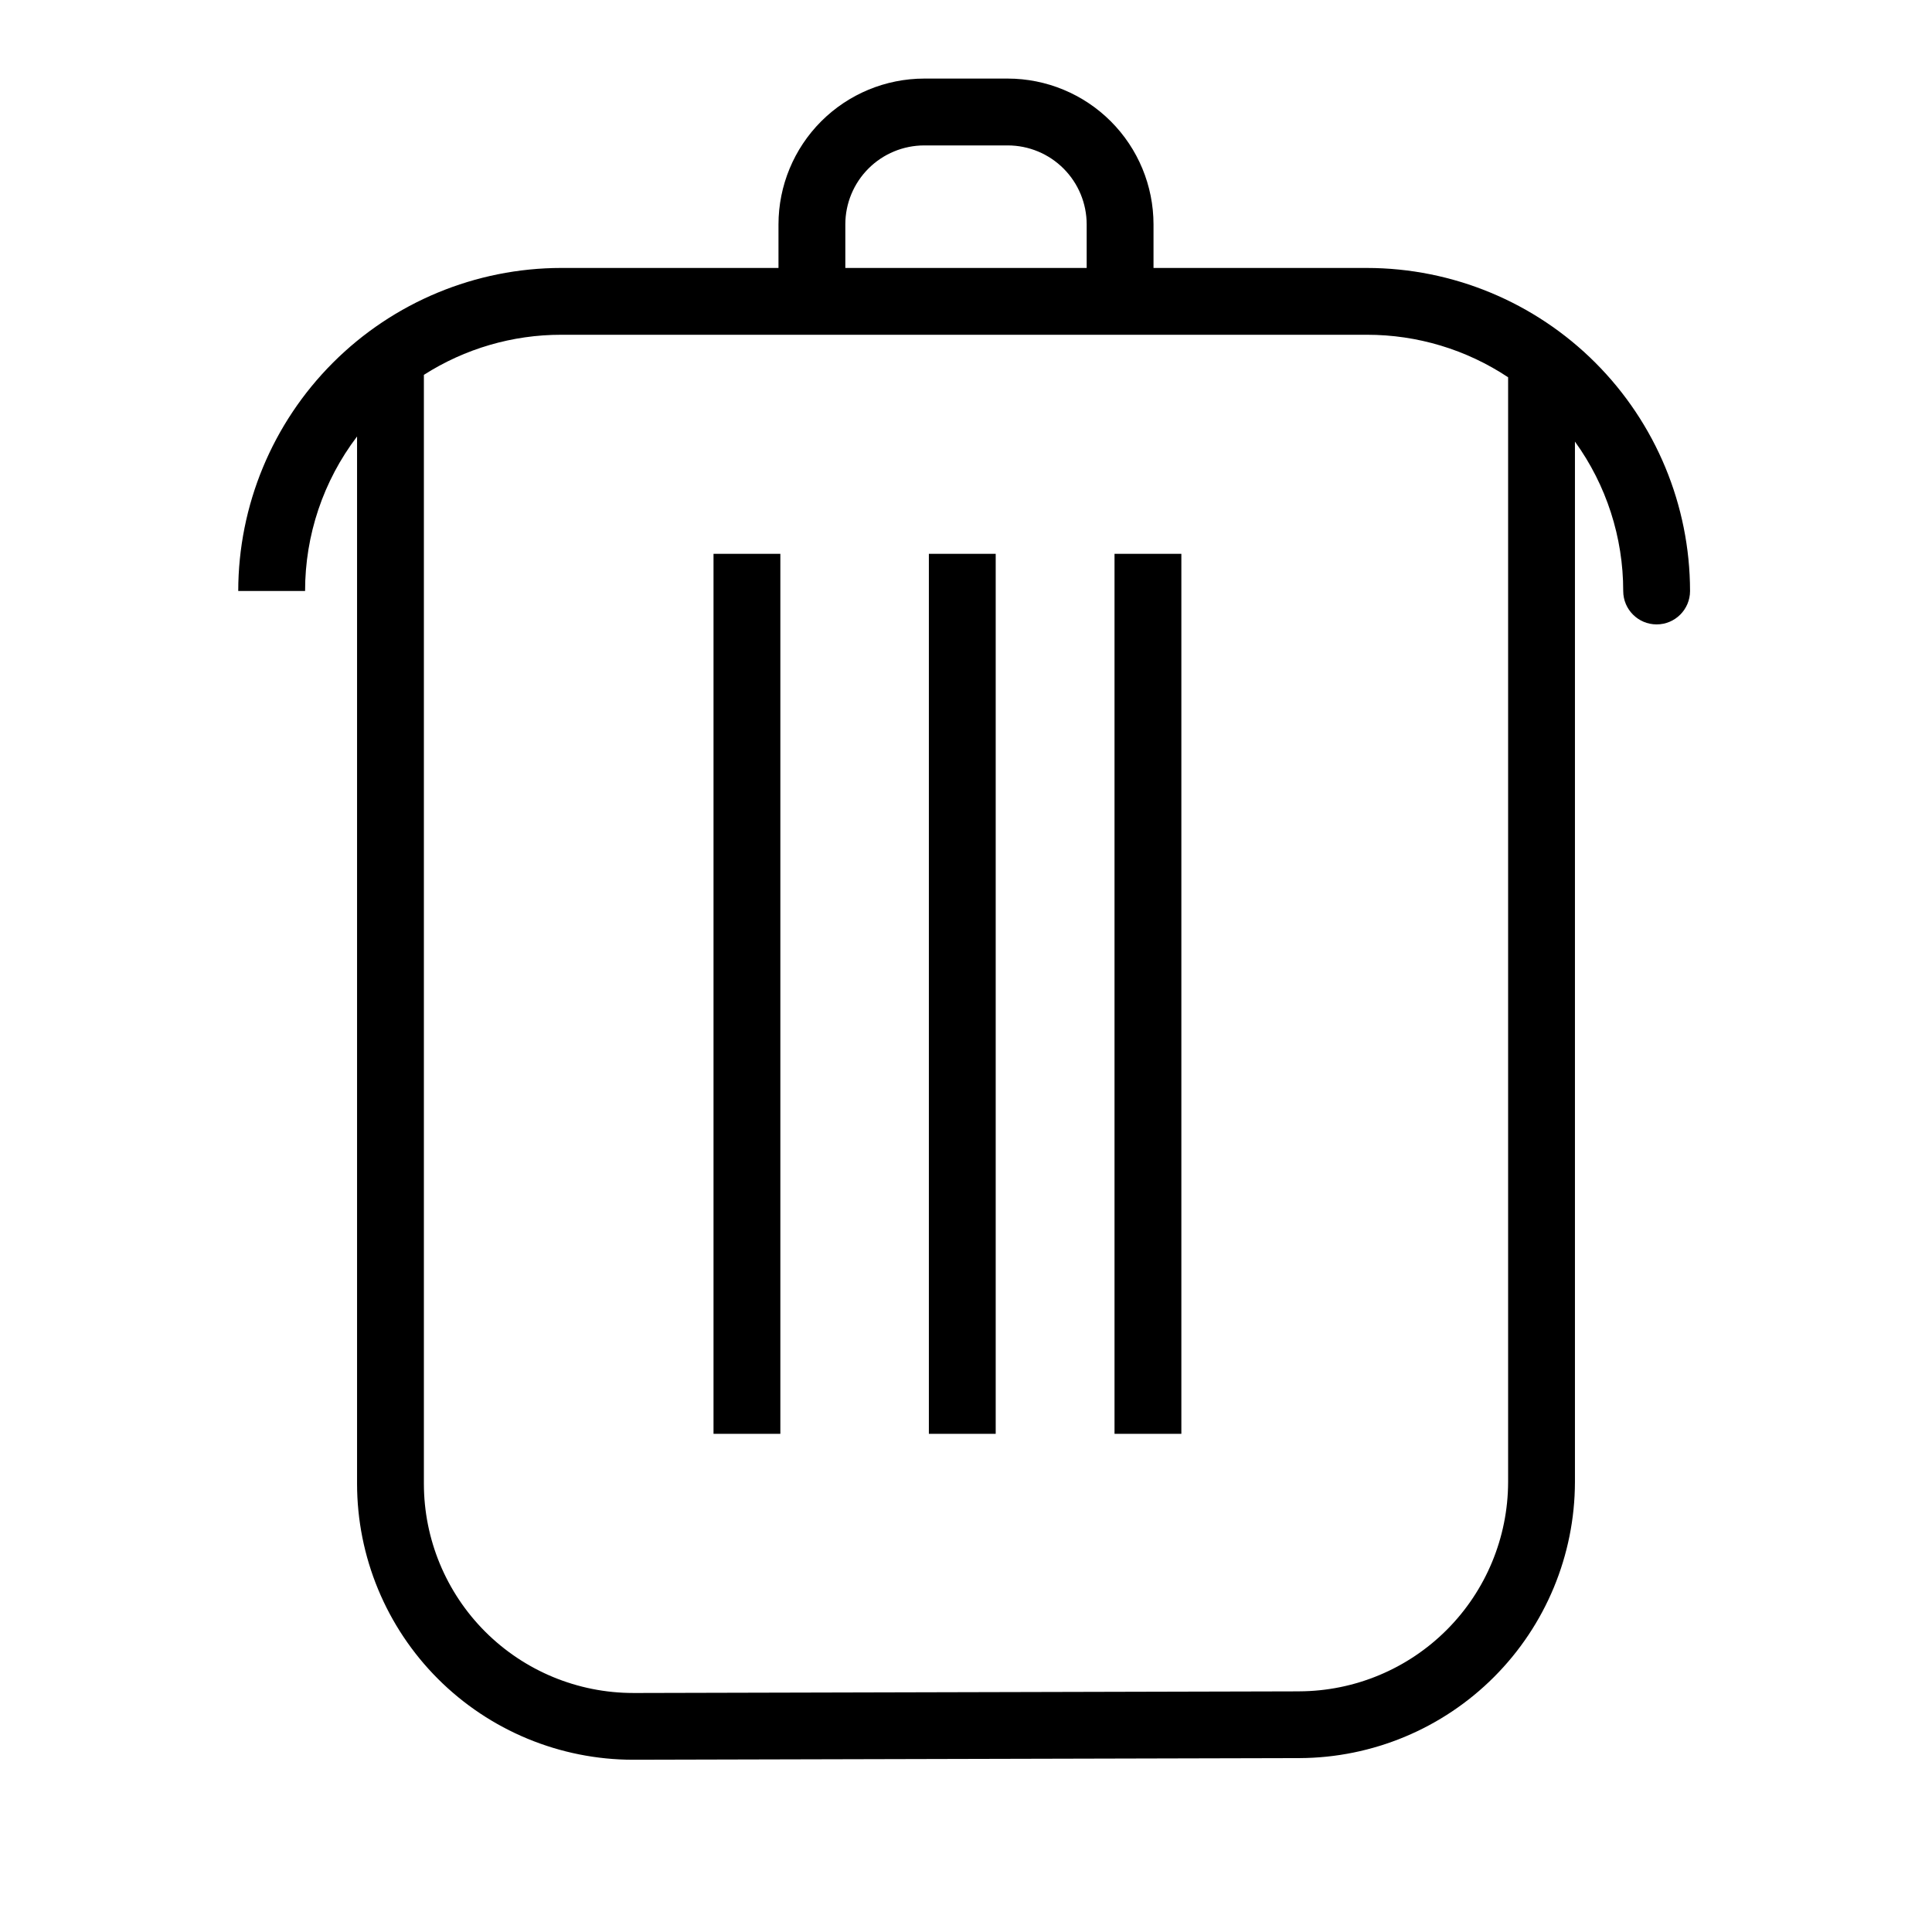
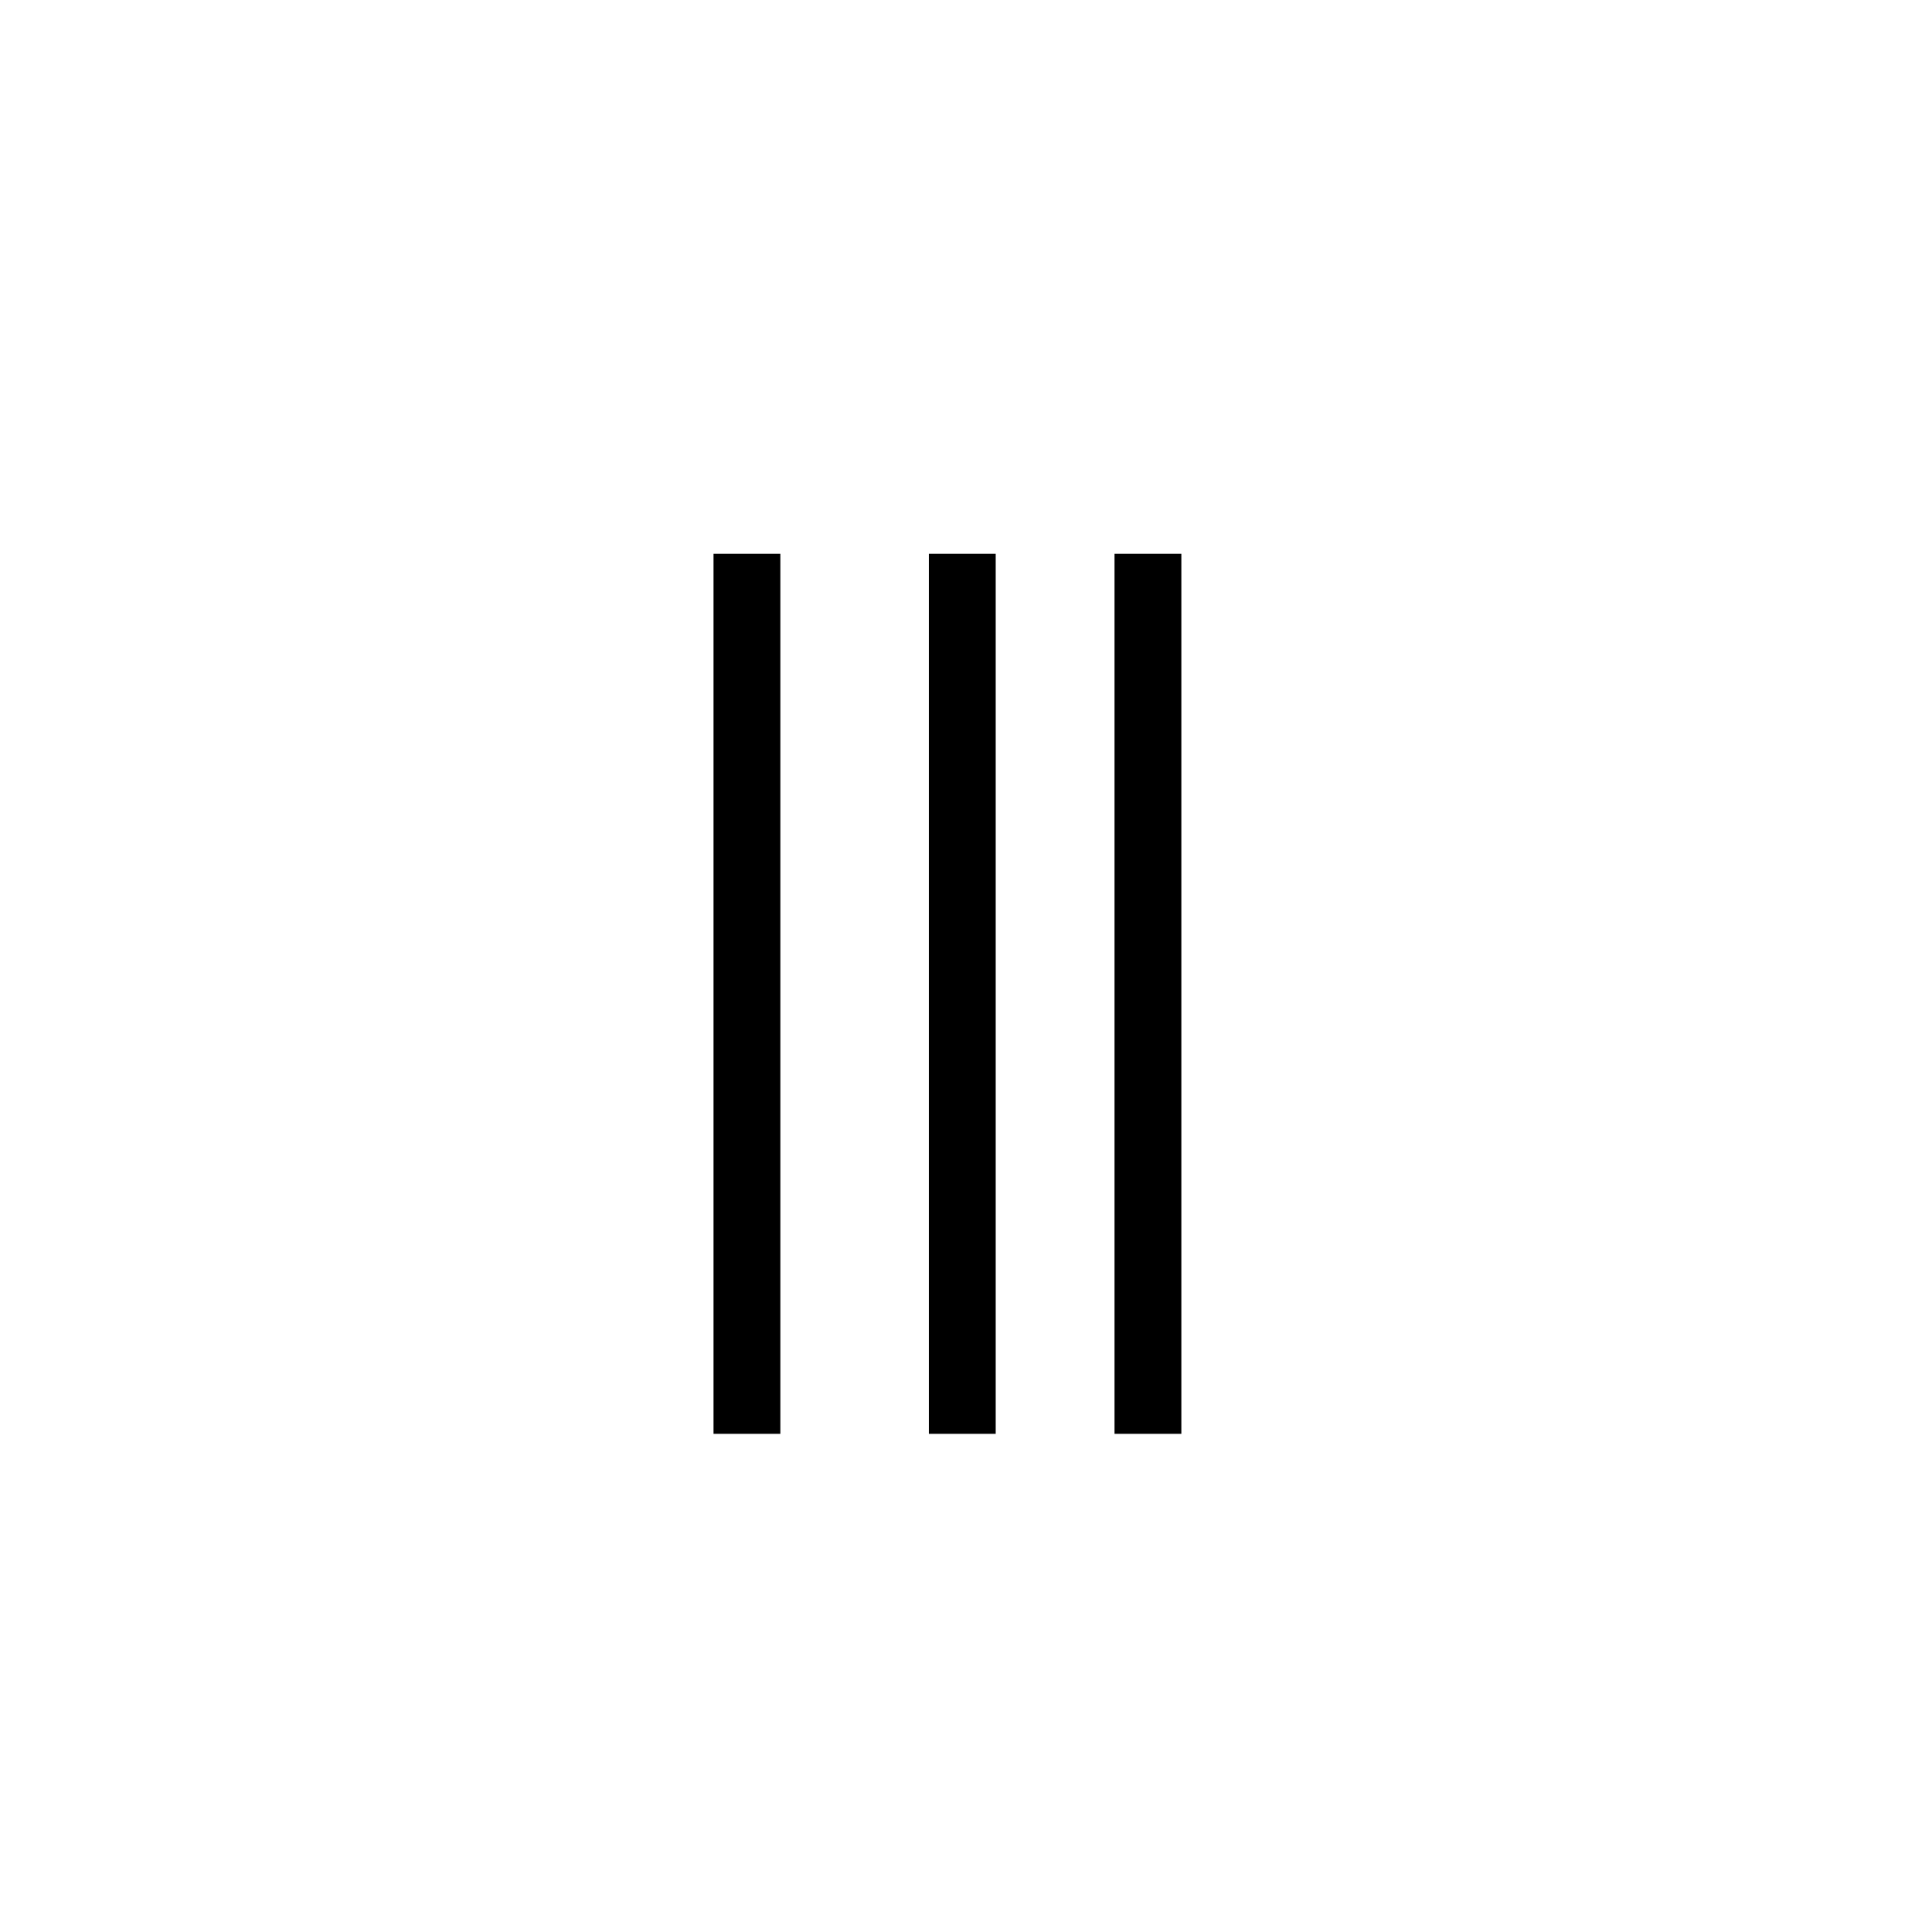
<svg xmlns="http://www.w3.org/2000/svg" fill="#000000" width="800px" height="800px" version="1.1" viewBox="144 144 512 512">
  <g>
-     <path d="m506.27 215.01h-56.578v-11.562c-0.012-10.242-4.082-20.059-11.324-27.301-7.242-7.238-17.059-11.312-27.297-11.324h-22.141c-10.242 0.012-20.059 4.086-27.301 11.324-7.238 7.242-11.312 17.059-11.324 27.301v11.562h-57.562c-22.695 0.023-44.457 9.051-60.504 25.102-16.051 16.047-25.078 37.809-25.105 60.504h17.715c-0.016-14.789 4.824-29.172 13.773-40.945v277.49c0 19.406 7.711 38.023 21.434 51.75 13.723 13.723 32.34 21.438 51.746 21.438h0.188l176.37-0.434h0.004c19.359-0.074 37.906-7.812 51.586-21.516 13.68-13.703 21.383-32.262 21.426-51.625v-275.75c8.328 11.52 12.805 25.379 12.793 39.594 0 4.891 3.965 8.855 8.855 8.855 4.891 0 8.855-3.965 8.855-8.855-0.027-22.695-9.055-44.457-25.102-60.504-16.051-16.051-37.809-25.078-60.508-25.102zm-138.25-11.562c0.004-5.547 2.207-10.859 6.129-14.781 3.922-3.922 9.234-6.125 14.781-6.129h22.141c5.543 0.004 10.859 2.207 14.777 6.129 3.922 3.922 6.125 9.234 6.133 14.781v11.562h-63.961zm120.3 388.78-176.37 0.434h-0.137l-0.004-0.004c-14.715 0-28.824-5.844-39.23-16.25-10.402-10.402-16.246-24.516-16.246-39.227v-293.84c10.867-6.949 23.504-10.637 36.406-10.625h213.53c13.305-0.012 26.312 3.906 37.395 11.266v292.79c-0.031 14.68-5.871 28.75-16.238 39.137-10.367 10.391-24.426 16.254-39.102 16.312z" />
    <path d="m390.16 290.77h17.711v233.21h-17.711z" />
    <path d="m333.09 290.77h17.711v233.21h-17.711z" />
    <path d="m439.36 290.77h17.711v233.21h-17.711z" />
  </g>
</svg>